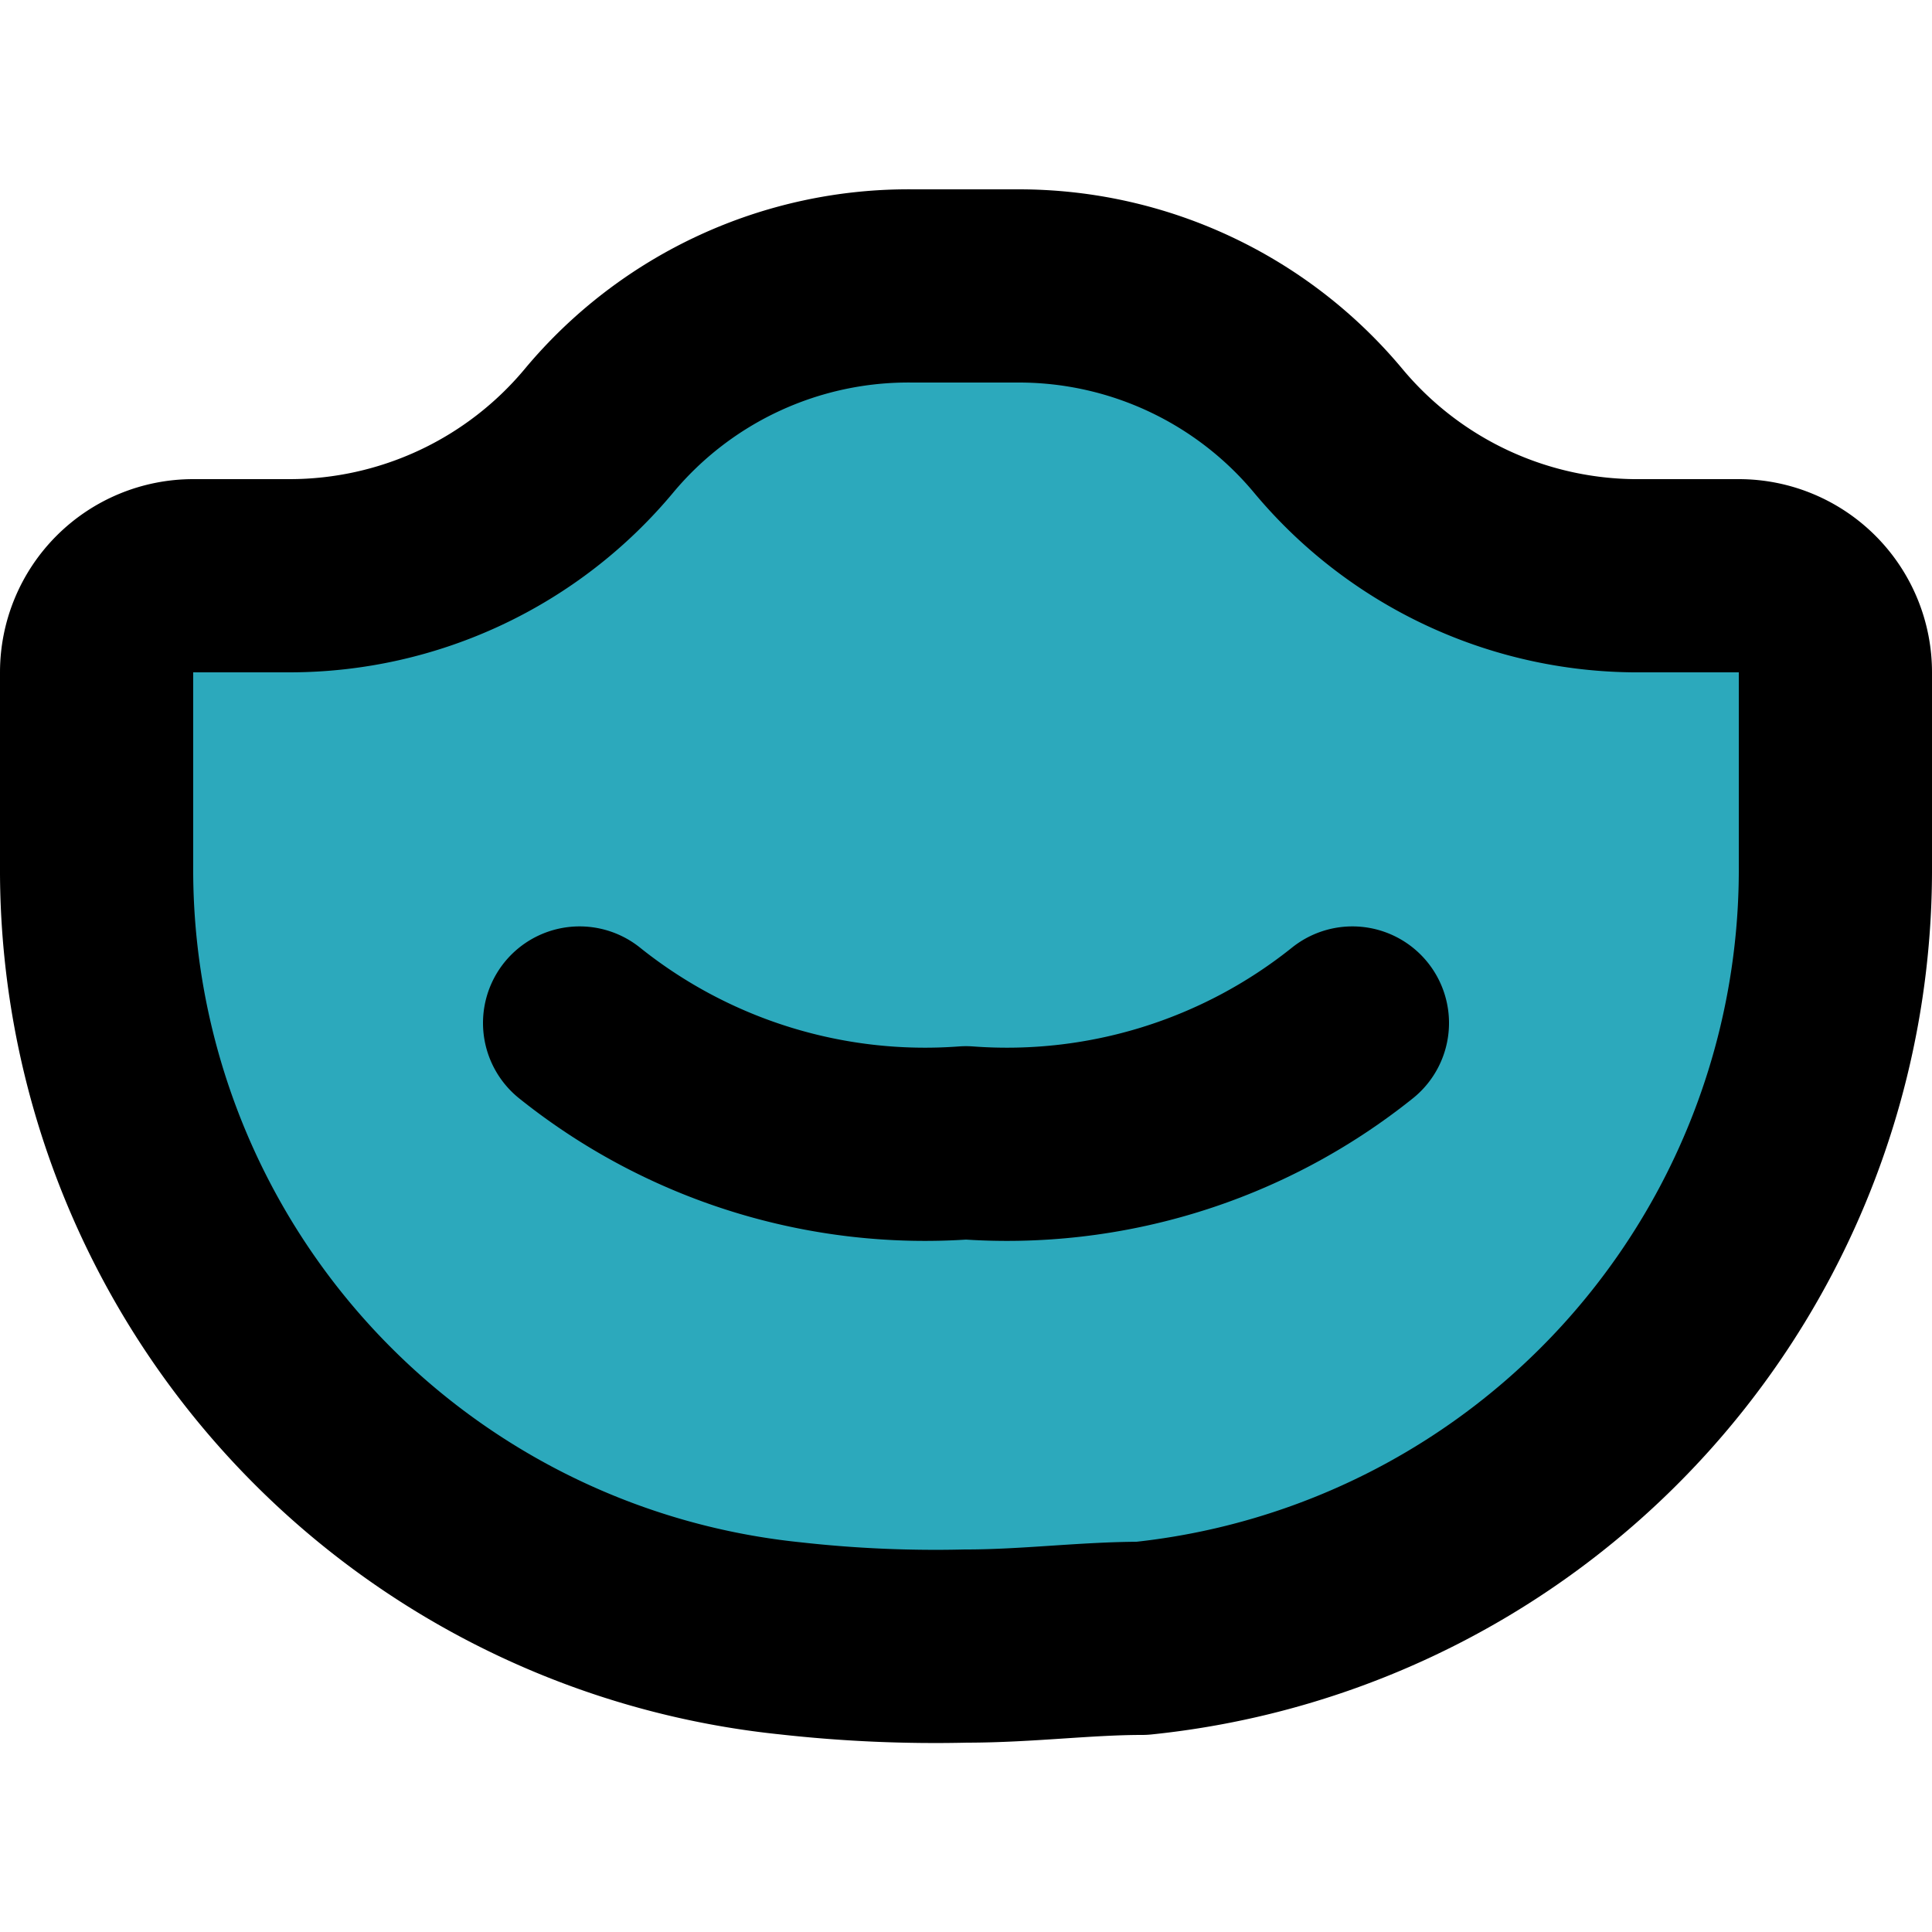
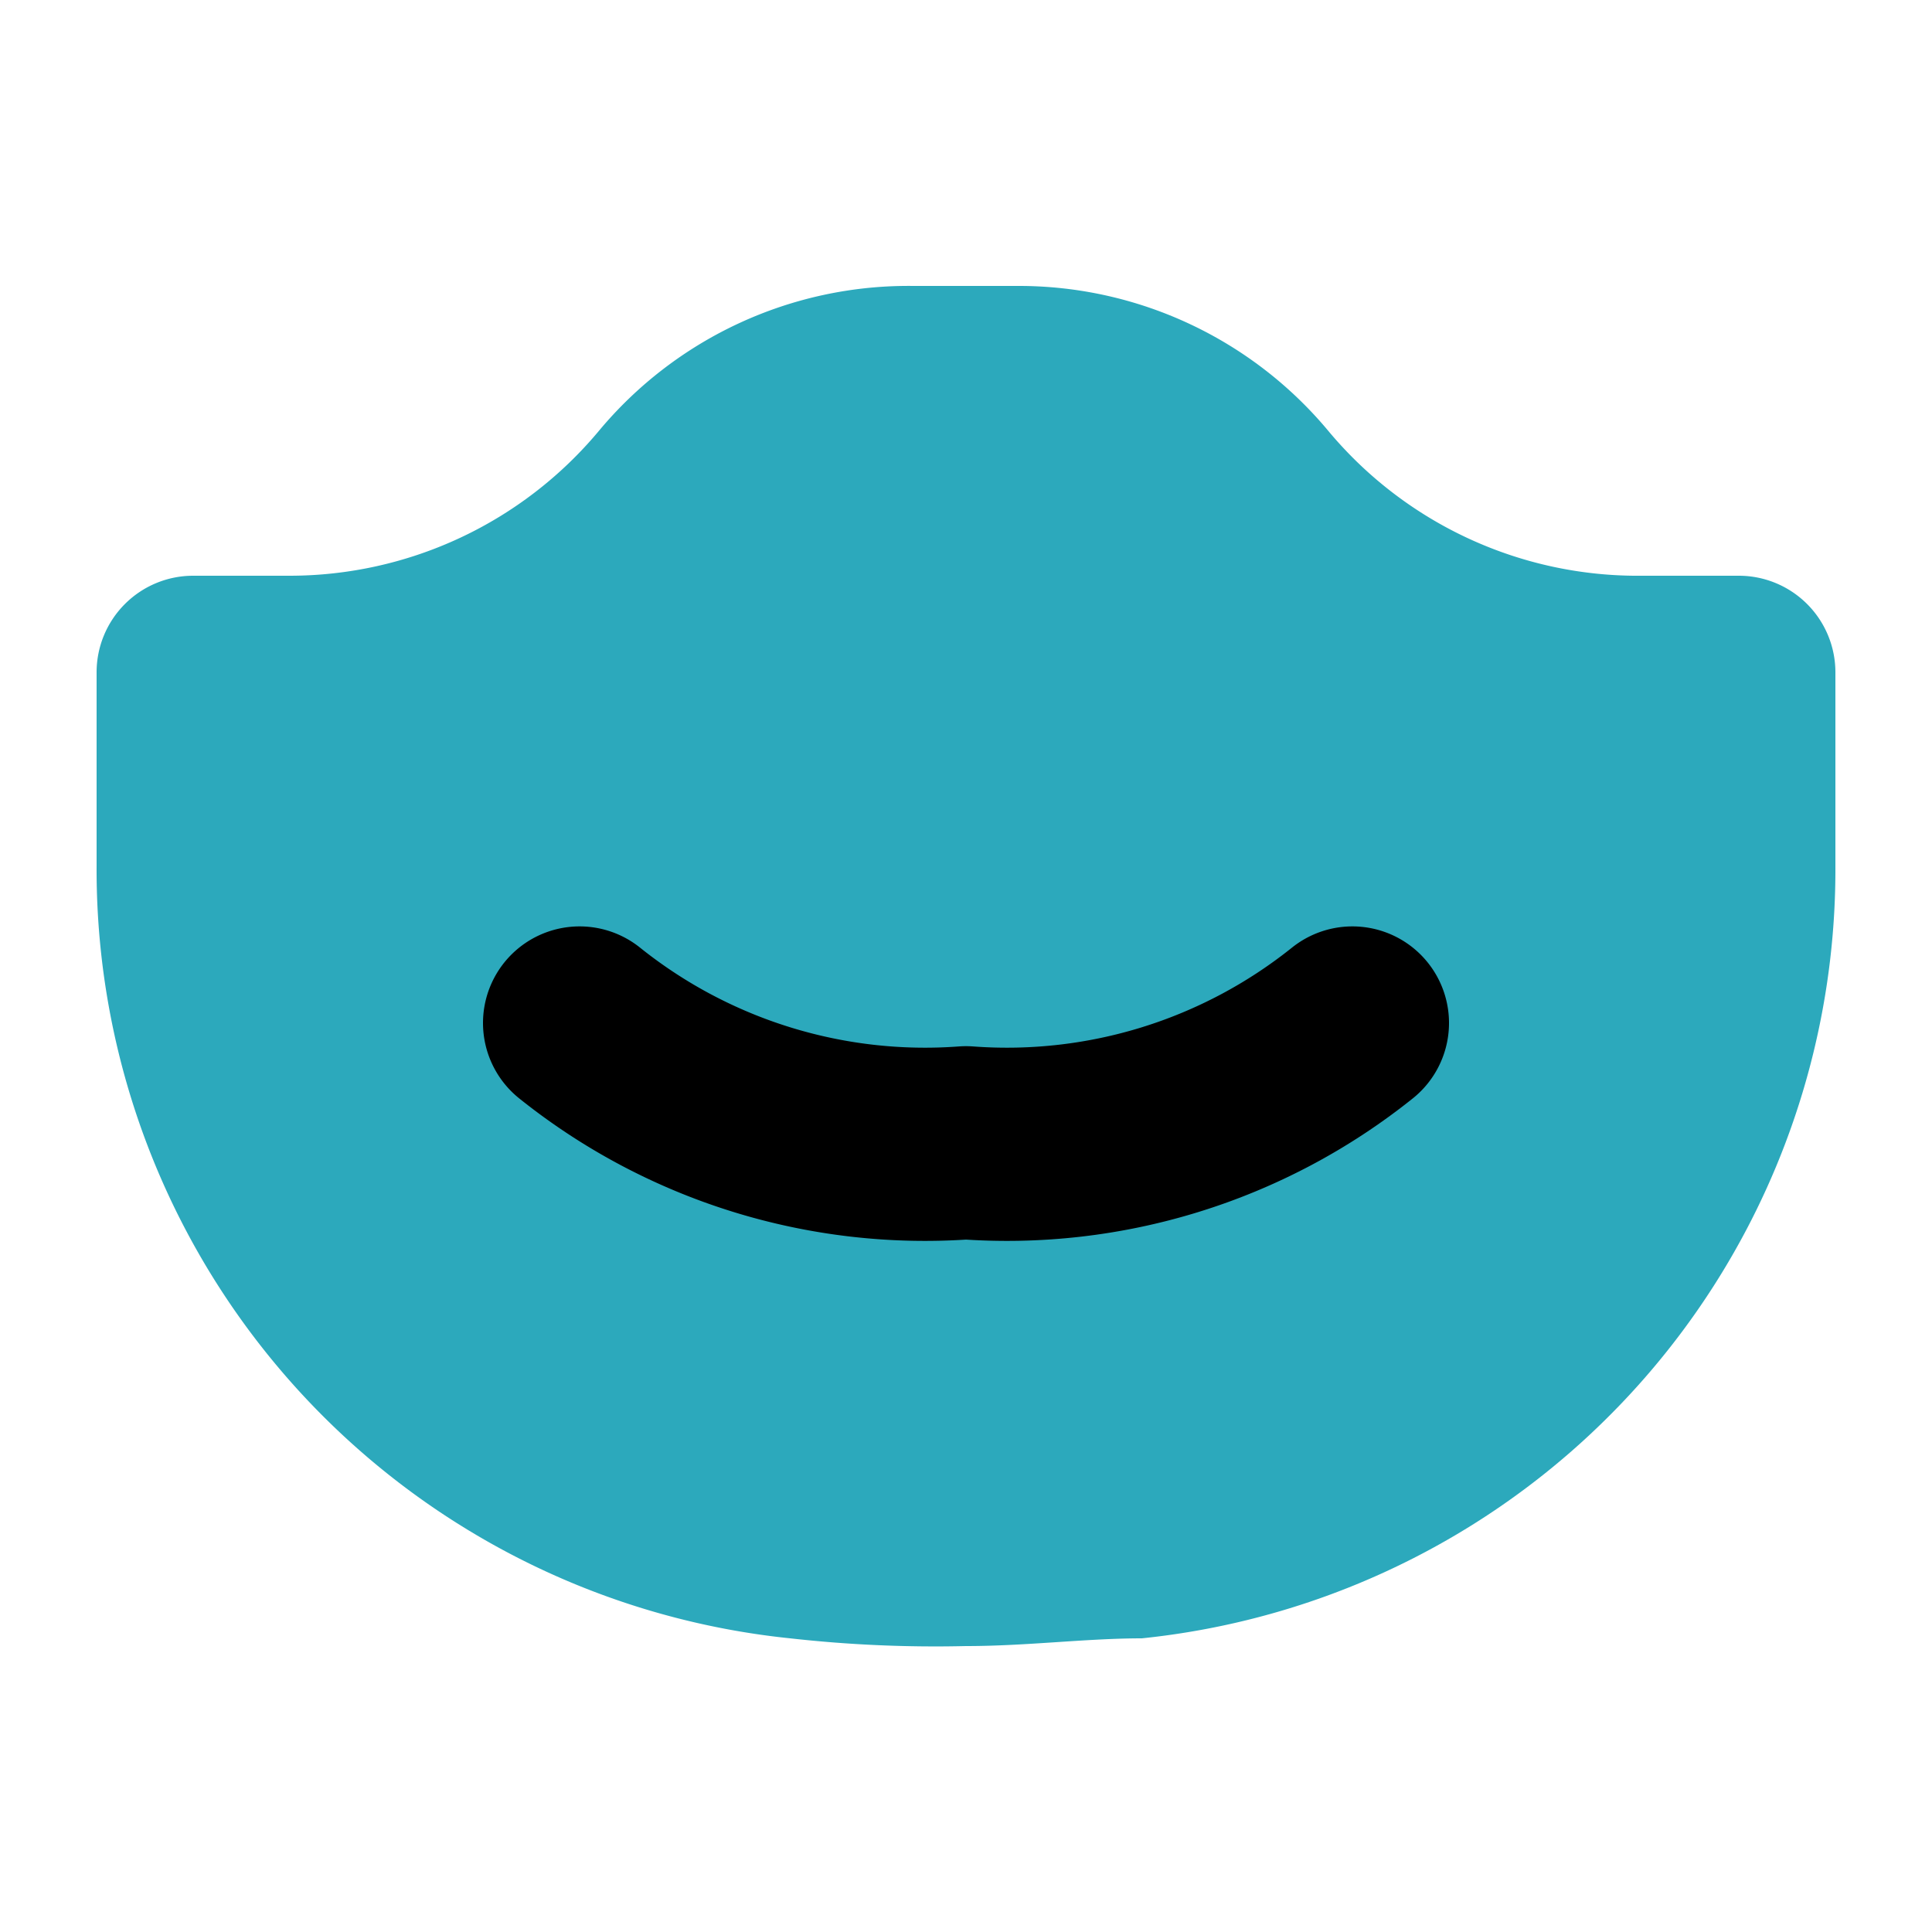
<svg xmlns="http://www.w3.org/2000/svg" width="800px" height="800px" viewBox="0 -1.96 20 20">
  <g id="mask-2" transform="translate(-2 -4)">
    <path id="secondary" fill="#2ca9bc" d="M19,8h1a1,1,0,0,1,1,1v2a8,8,0,0,1-7.18,8c-.58,0-1.19.08-1.82.08A13.482,13.482,0,0,1,10.18,19,8,8,0,0,1,3,11V9A1,1,0,0,1,4,8H5A4.17,4.17,0,0,0,8.2,6.5h0A4.17,4.17,0,0,1,11.45,5h1.1a4.17,4.17,0,0,1,3.2,1.5h0A4.17,4.17,0,0,0,19,8Z" />
    <path id="primary" d="M16,12.63a5.72,5.72,0,0,1-4,1.24,5.72,5.72,0,0,1-4-1.24" fill="none" stroke="#000000" stroke-linecap="round" stroke-linejoin="round" stroke-width="2" />
-     <path id="primary-2" data-name="primary" d="M19,8h1a1,1,0,0,1,1,1v2a8,8,0,0,1-7.18,8c-.58,0-1.19.08-1.82.08A13.482,13.482,0,0,1,10.18,19,8,8,0,0,1,3,11V9A1,1,0,0,1,4,8H5A4.17,4.17,0,0,0,8.2,6.5h0A4.17,4.17,0,0,1,11.45,5h1.1a4.17,4.17,0,0,1,3.2,1.5h0A4.17,4.17,0,0,0,19,8Z" fill="none" stroke="#000000" stroke-linecap="round" stroke-linejoin="round" stroke-width="2" />
  </g>
</svg>